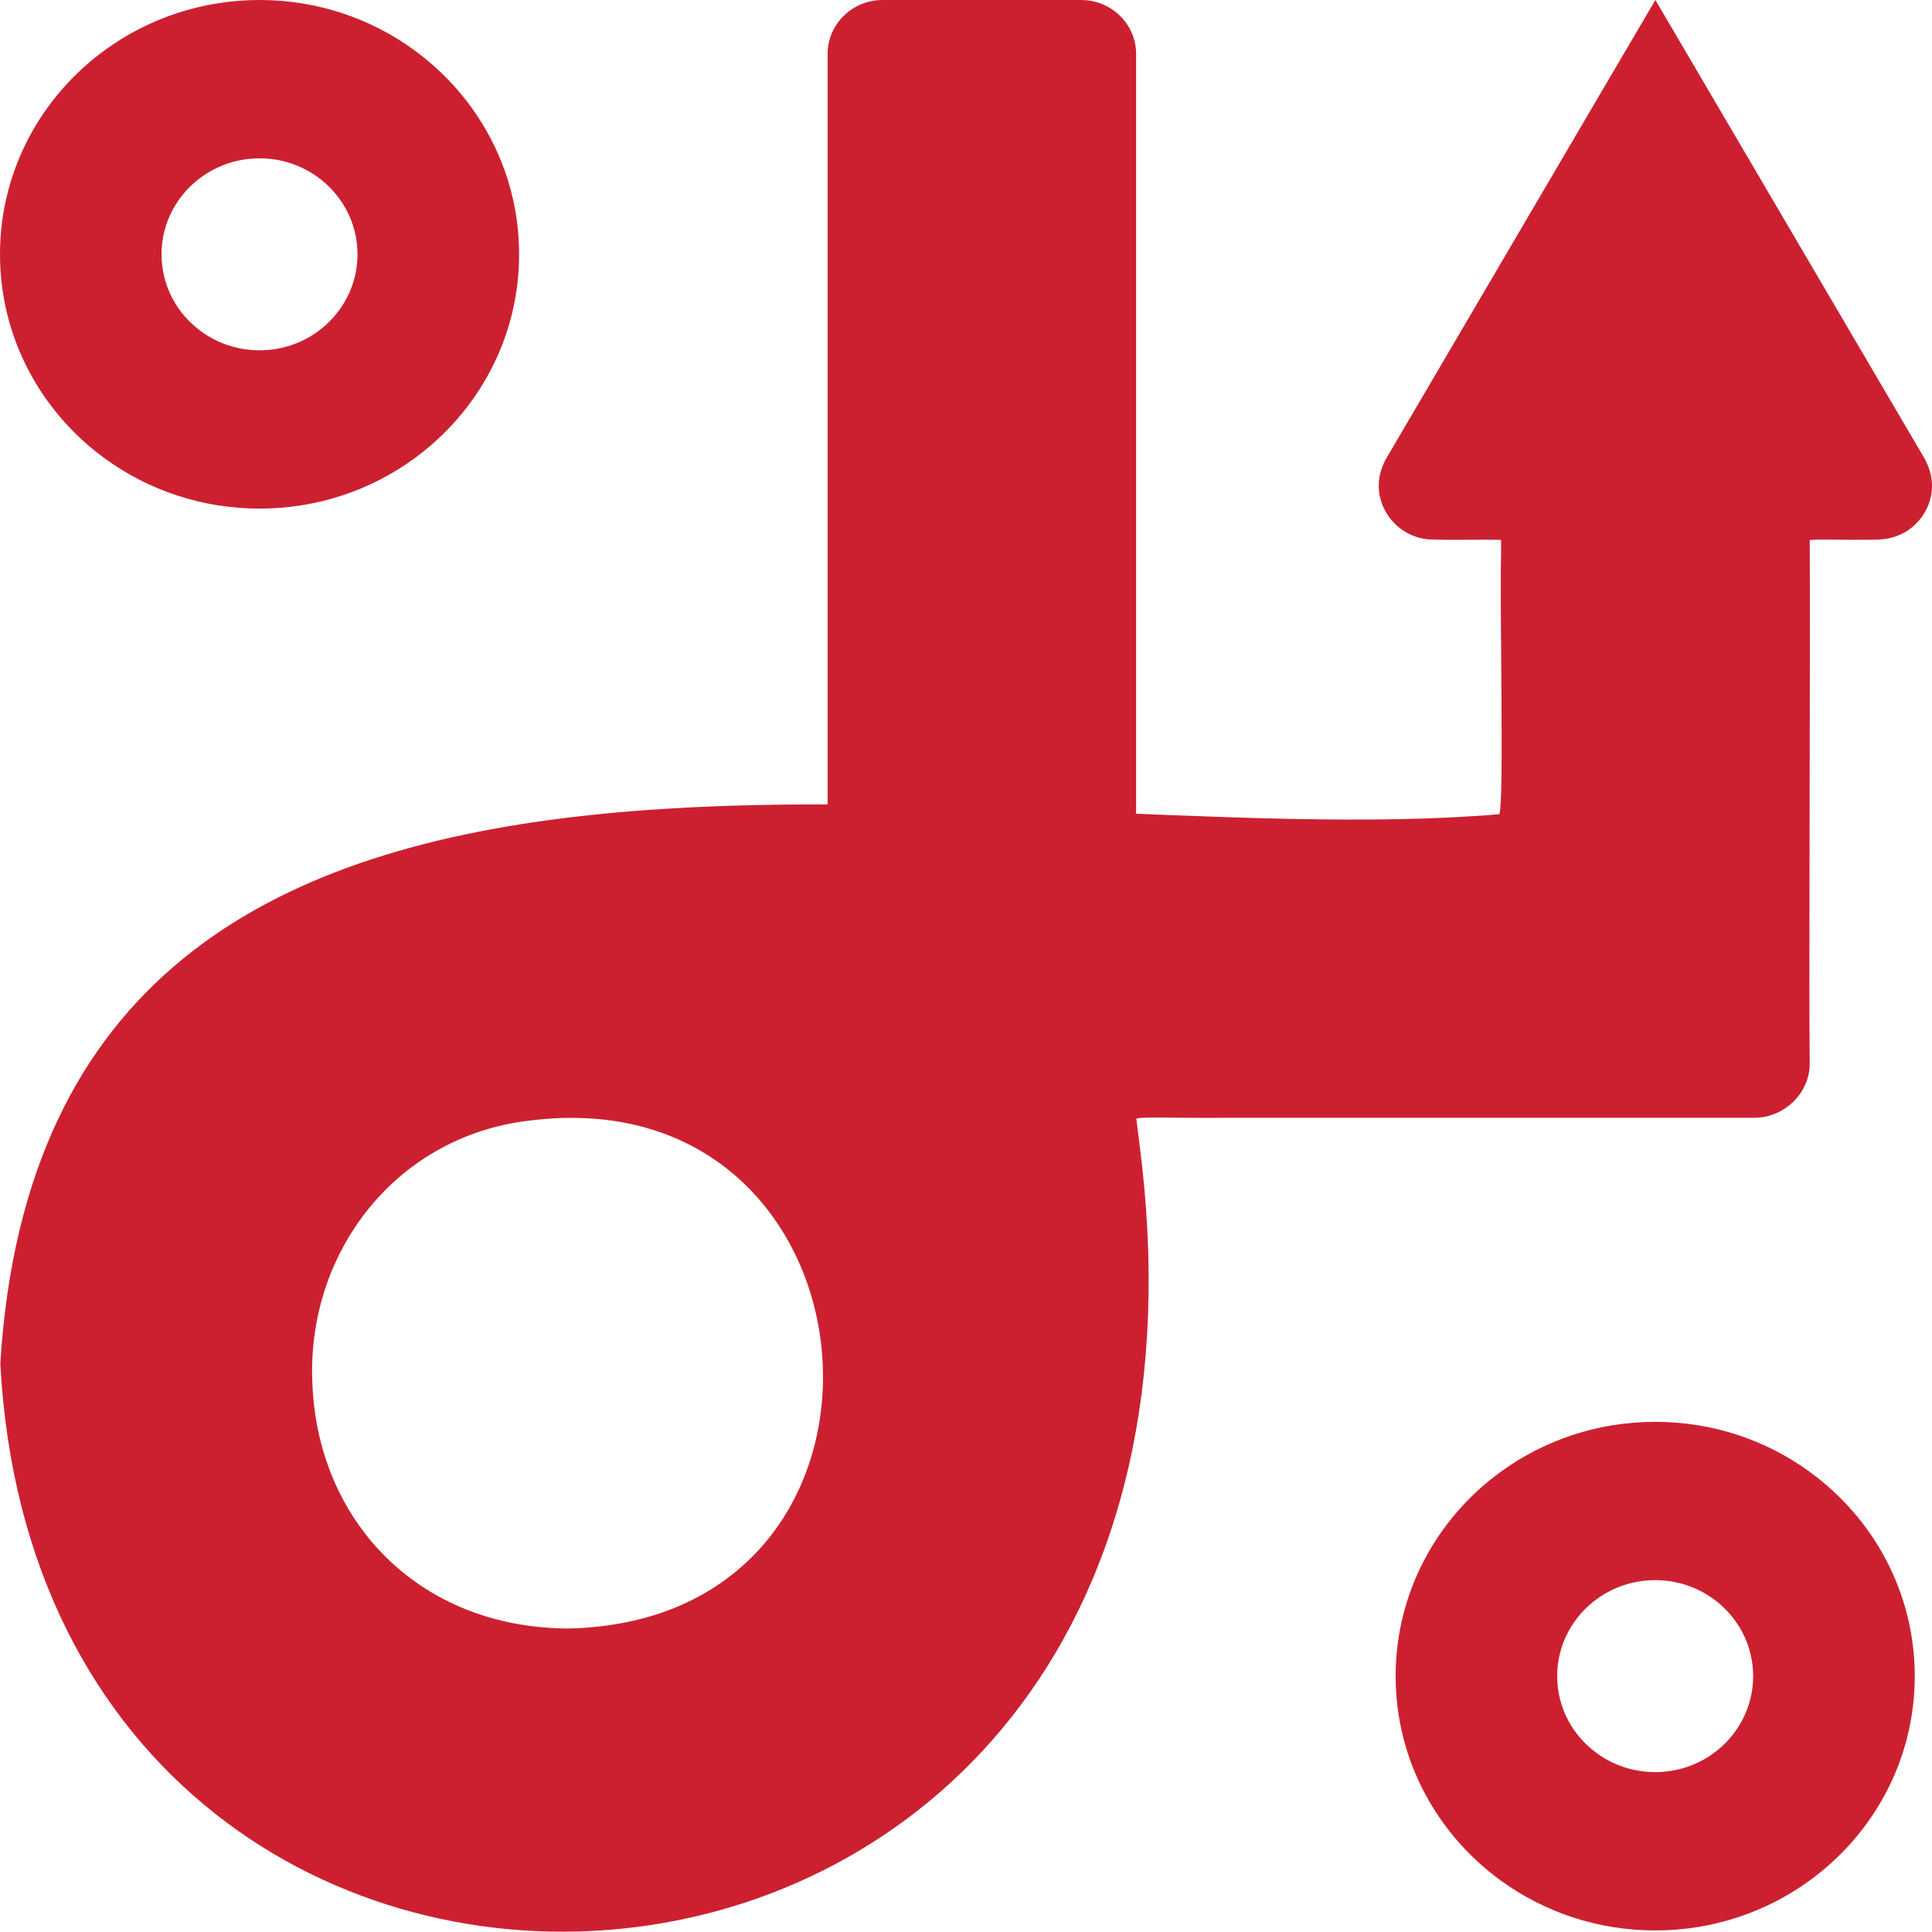
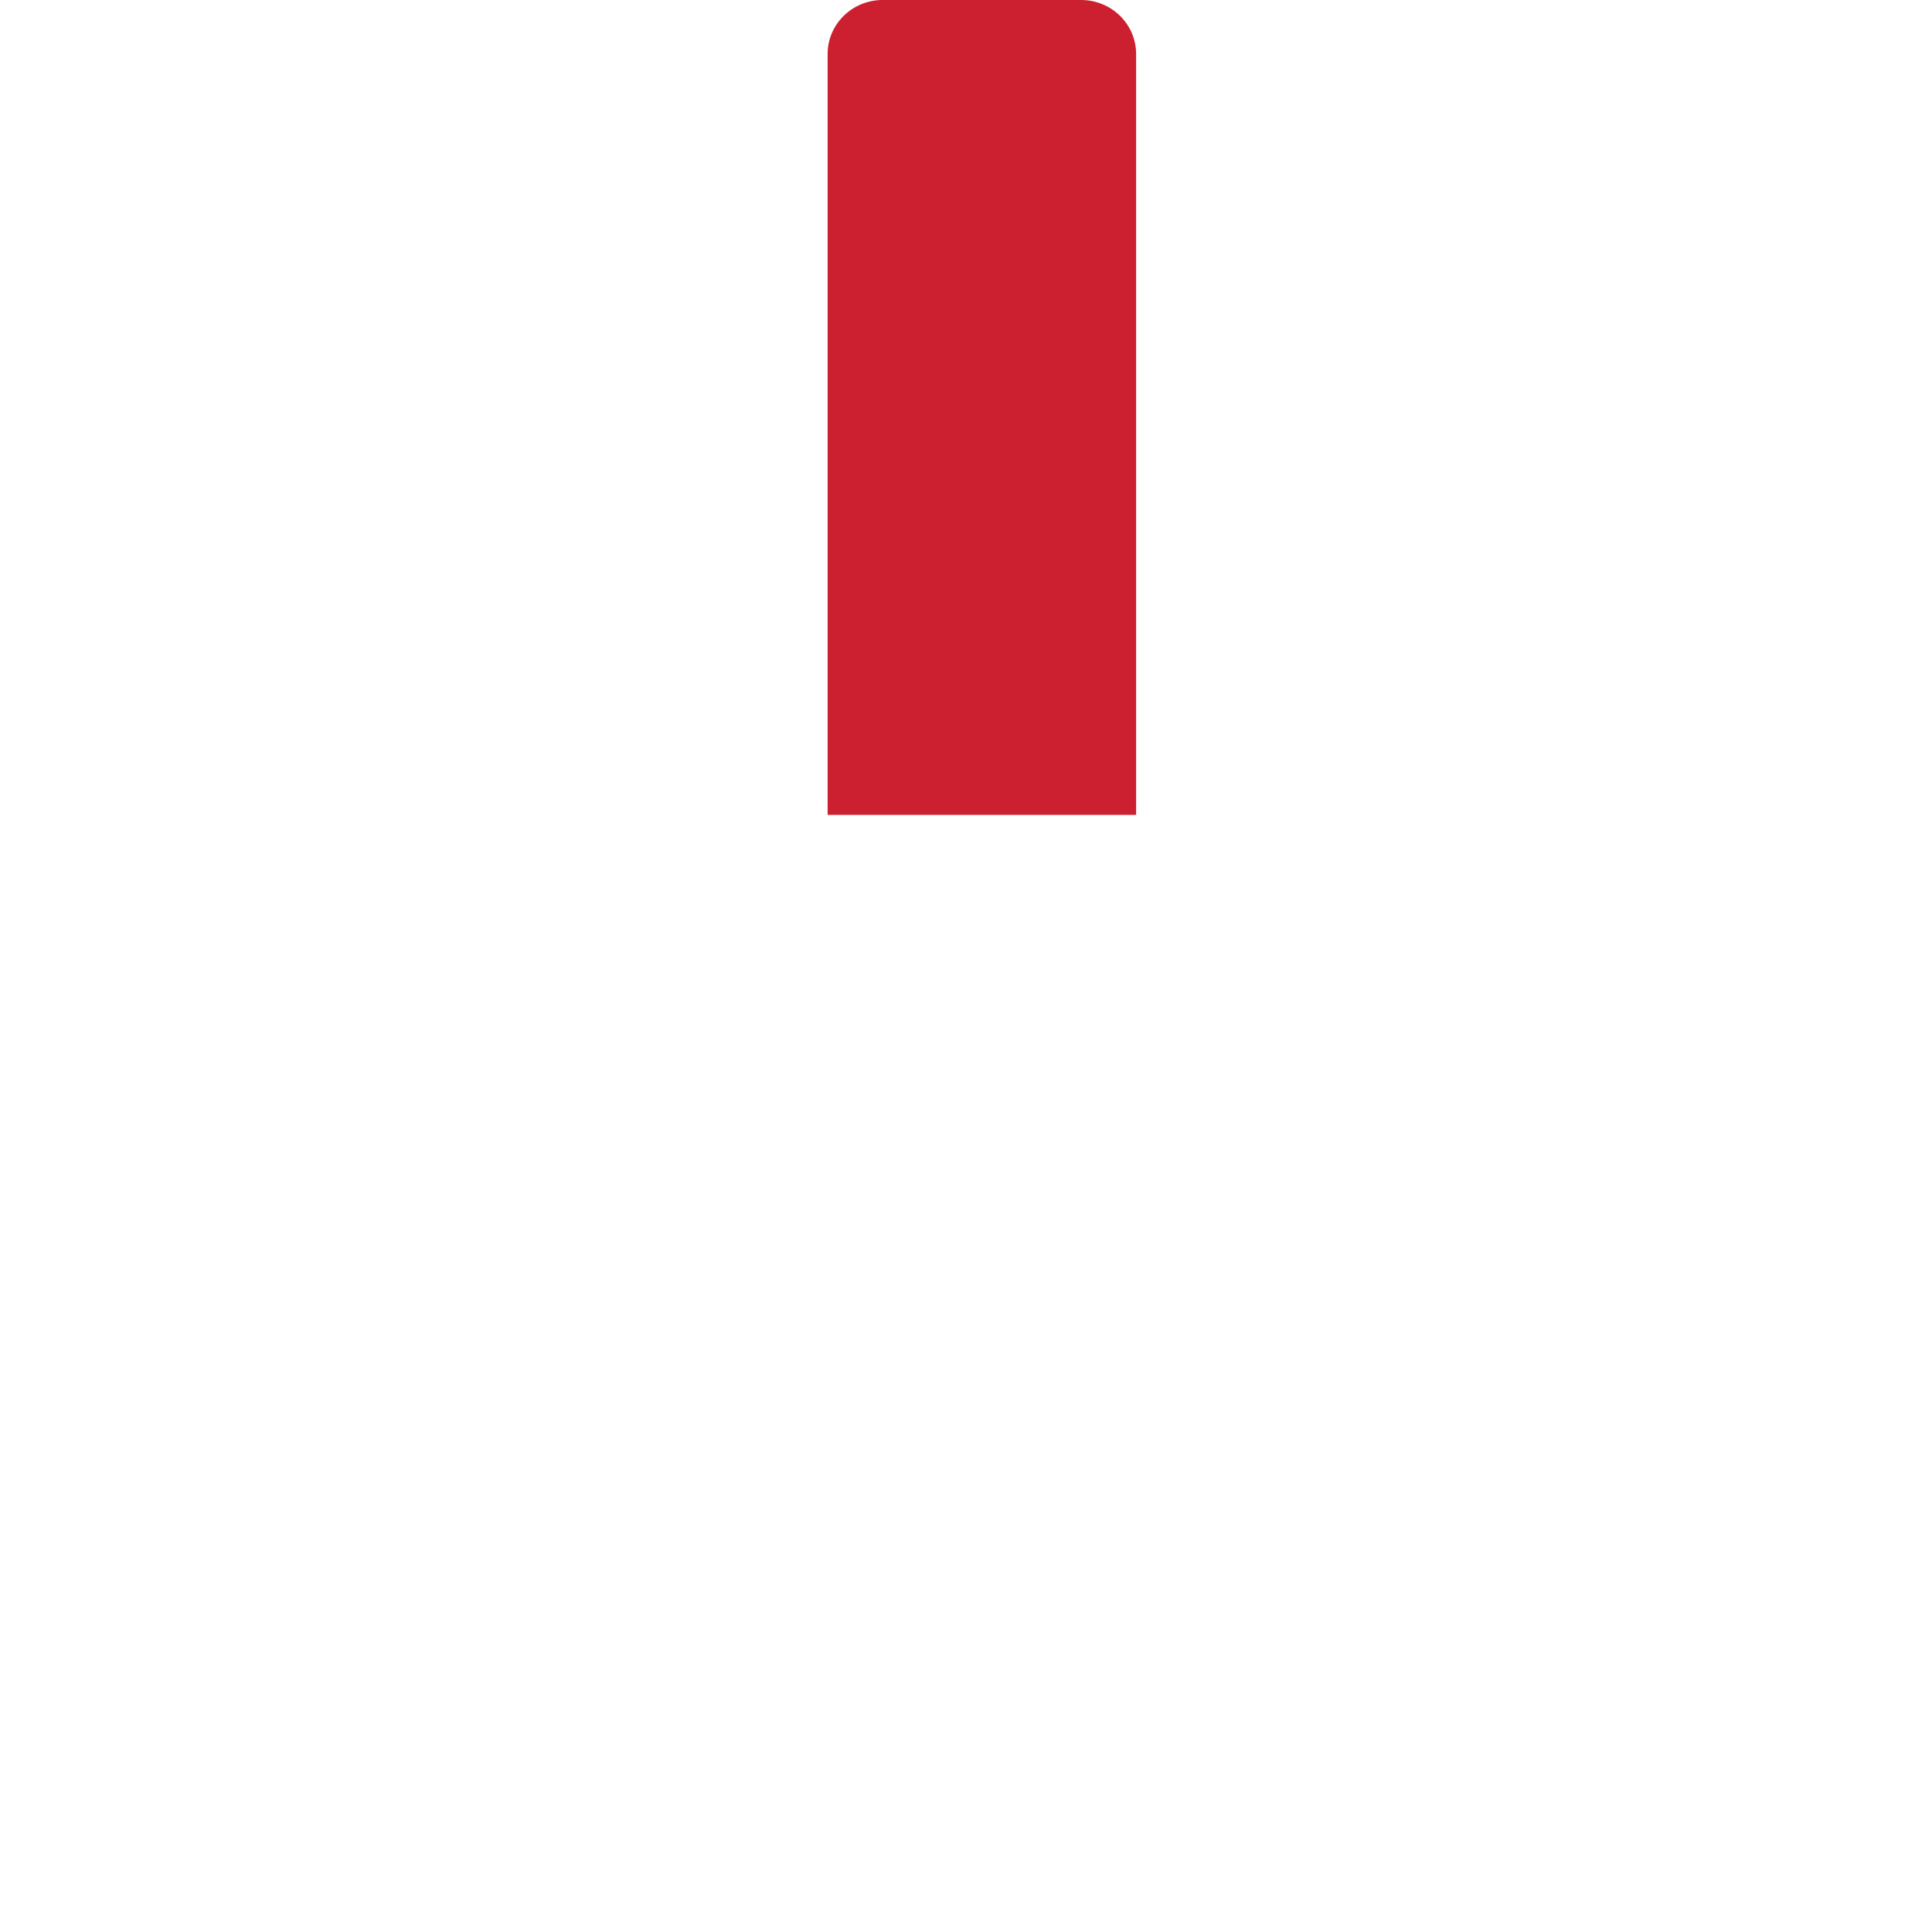
<svg xmlns="http://www.w3.org/2000/svg" id="Layer_2" data-name="Layer 2" viewBox="0 0 816.38 816.25">
  <defs>
    <style>
      .cls-1 {
        fill: #cc2030;
        stroke-width: 0px;
      }
    </style>
  </defs>
  <g id="Layer_1-2" data-name="Layer 1">
    <g>
      <path class="cls-1" d="M480.07,148.01v196.32h-130.35V22.78C349.72,10.2,360.13,0,372.96,0h83.86c12.84,0,23.25,10.2,23.25,22.78v125.23" />
-       <path class="cls-1" d="M699.5,0c-3.18,5.24-110.19,187.78-113.75,193.76-.39.49-1.23,2.58-1.67,3.67-5.44,13.88,4.73,29.34,19.72,30.49,9.28.44,21.86-.03,30.21.2.17.03.25.07.28.21.04.5,0,2.26.02,5.01-.68,22.07,1.34,105.73-.76,110.71C416.85,362.65,20.28,250.93.13,576.13c18.39,347.77,535.17,318.68,481.31-93.12-.45-3.6-.84-6.85-1.24-10.02-1.63-1.38,17.88-.4,38.58-.67,54.19.02,217.97-.01,222.52,0,12.62.04,23.56-10.48,23.41-23.1-.41-29.38.28-174.09.01-221,3.52-.48,15.24.03,23.28-.15,3.65,0,6.01.12,9.25-.44,14.13-2.36,22.73-17.06,17.66-30.2-.26-.68-.52-1.3-.75-1.81-.51-1.13-.8-1.64-.91-1.83C808.76,186.09,699.59.1,699.5,0h0ZM239.93,688.14c-63.66-.36-106.03-46.07-107.95-104.17-2.28-54.74,35.23-103.79,91.55-110.43,152.92-19.58,171.82,211.11,16.64,214.6h-.24Z" />
-       <path class="cls-1" d="M764.61,621.86c-18.21-13.24-40.77-21.05-65.19-21.05s-46.93,7.82-65.17,21.03c-26.98,19.57-44.51,51-44.51,86.43s17.53,66.87,44.51,86.43c18.24,13.21,40.75,21.02,65.17,21.02s46.98-7.81,65.19-21.04c26.98-19.57,44.48-50.97,44.48-86.4s-17.5-66.84-44.48-86.4ZM724.02,740.88c-6.89,5-15.39,7.94-24.6,7.94s-17.72-2.94-24.61-7.94c-10.2-7.36-16.82-19.23-16.82-32.62s6.62-25.23,16.82-32.62c6.89-4.97,15.36-7.94,24.61-7.94s17.71,2.97,24.6,7.94c10.17,7.39,16.79,19.26,16.79,32.62s-6.62,25.23-16.79,32.62Z" />
-       <path class="cls-1" d="M174.87,21.06C156.66,7.82,134.1,0,109.68,0S62.75,7.82,44.51,21.03C17.53,40.59,0,72.02,0,107.46s17.53,66.87,44.51,86.43c18.24,13.21,40.75,21.02,65.17,21.02s46.98-7.81,65.19-21.04c26.98-19.57,44.48-50.97,44.48-86.4s-17.5-66.84-44.48-86.4ZM134.28,140.08c-6.89,5-15.39,7.94-24.6,7.94s-17.72-2.94-24.61-7.94c-10.2-7.36-16.82-19.23-16.82-32.62s6.62-25.23,16.82-32.62c6.89-4.97,15.36-7.94,24.61-7.94s17.71,2.97,24.6,7.94c10.17,7.39,16.79,19.26,16.79,32.62s-6.62,25.23-16.79,32.62Z" />
    </g>
  </g>
</svg>